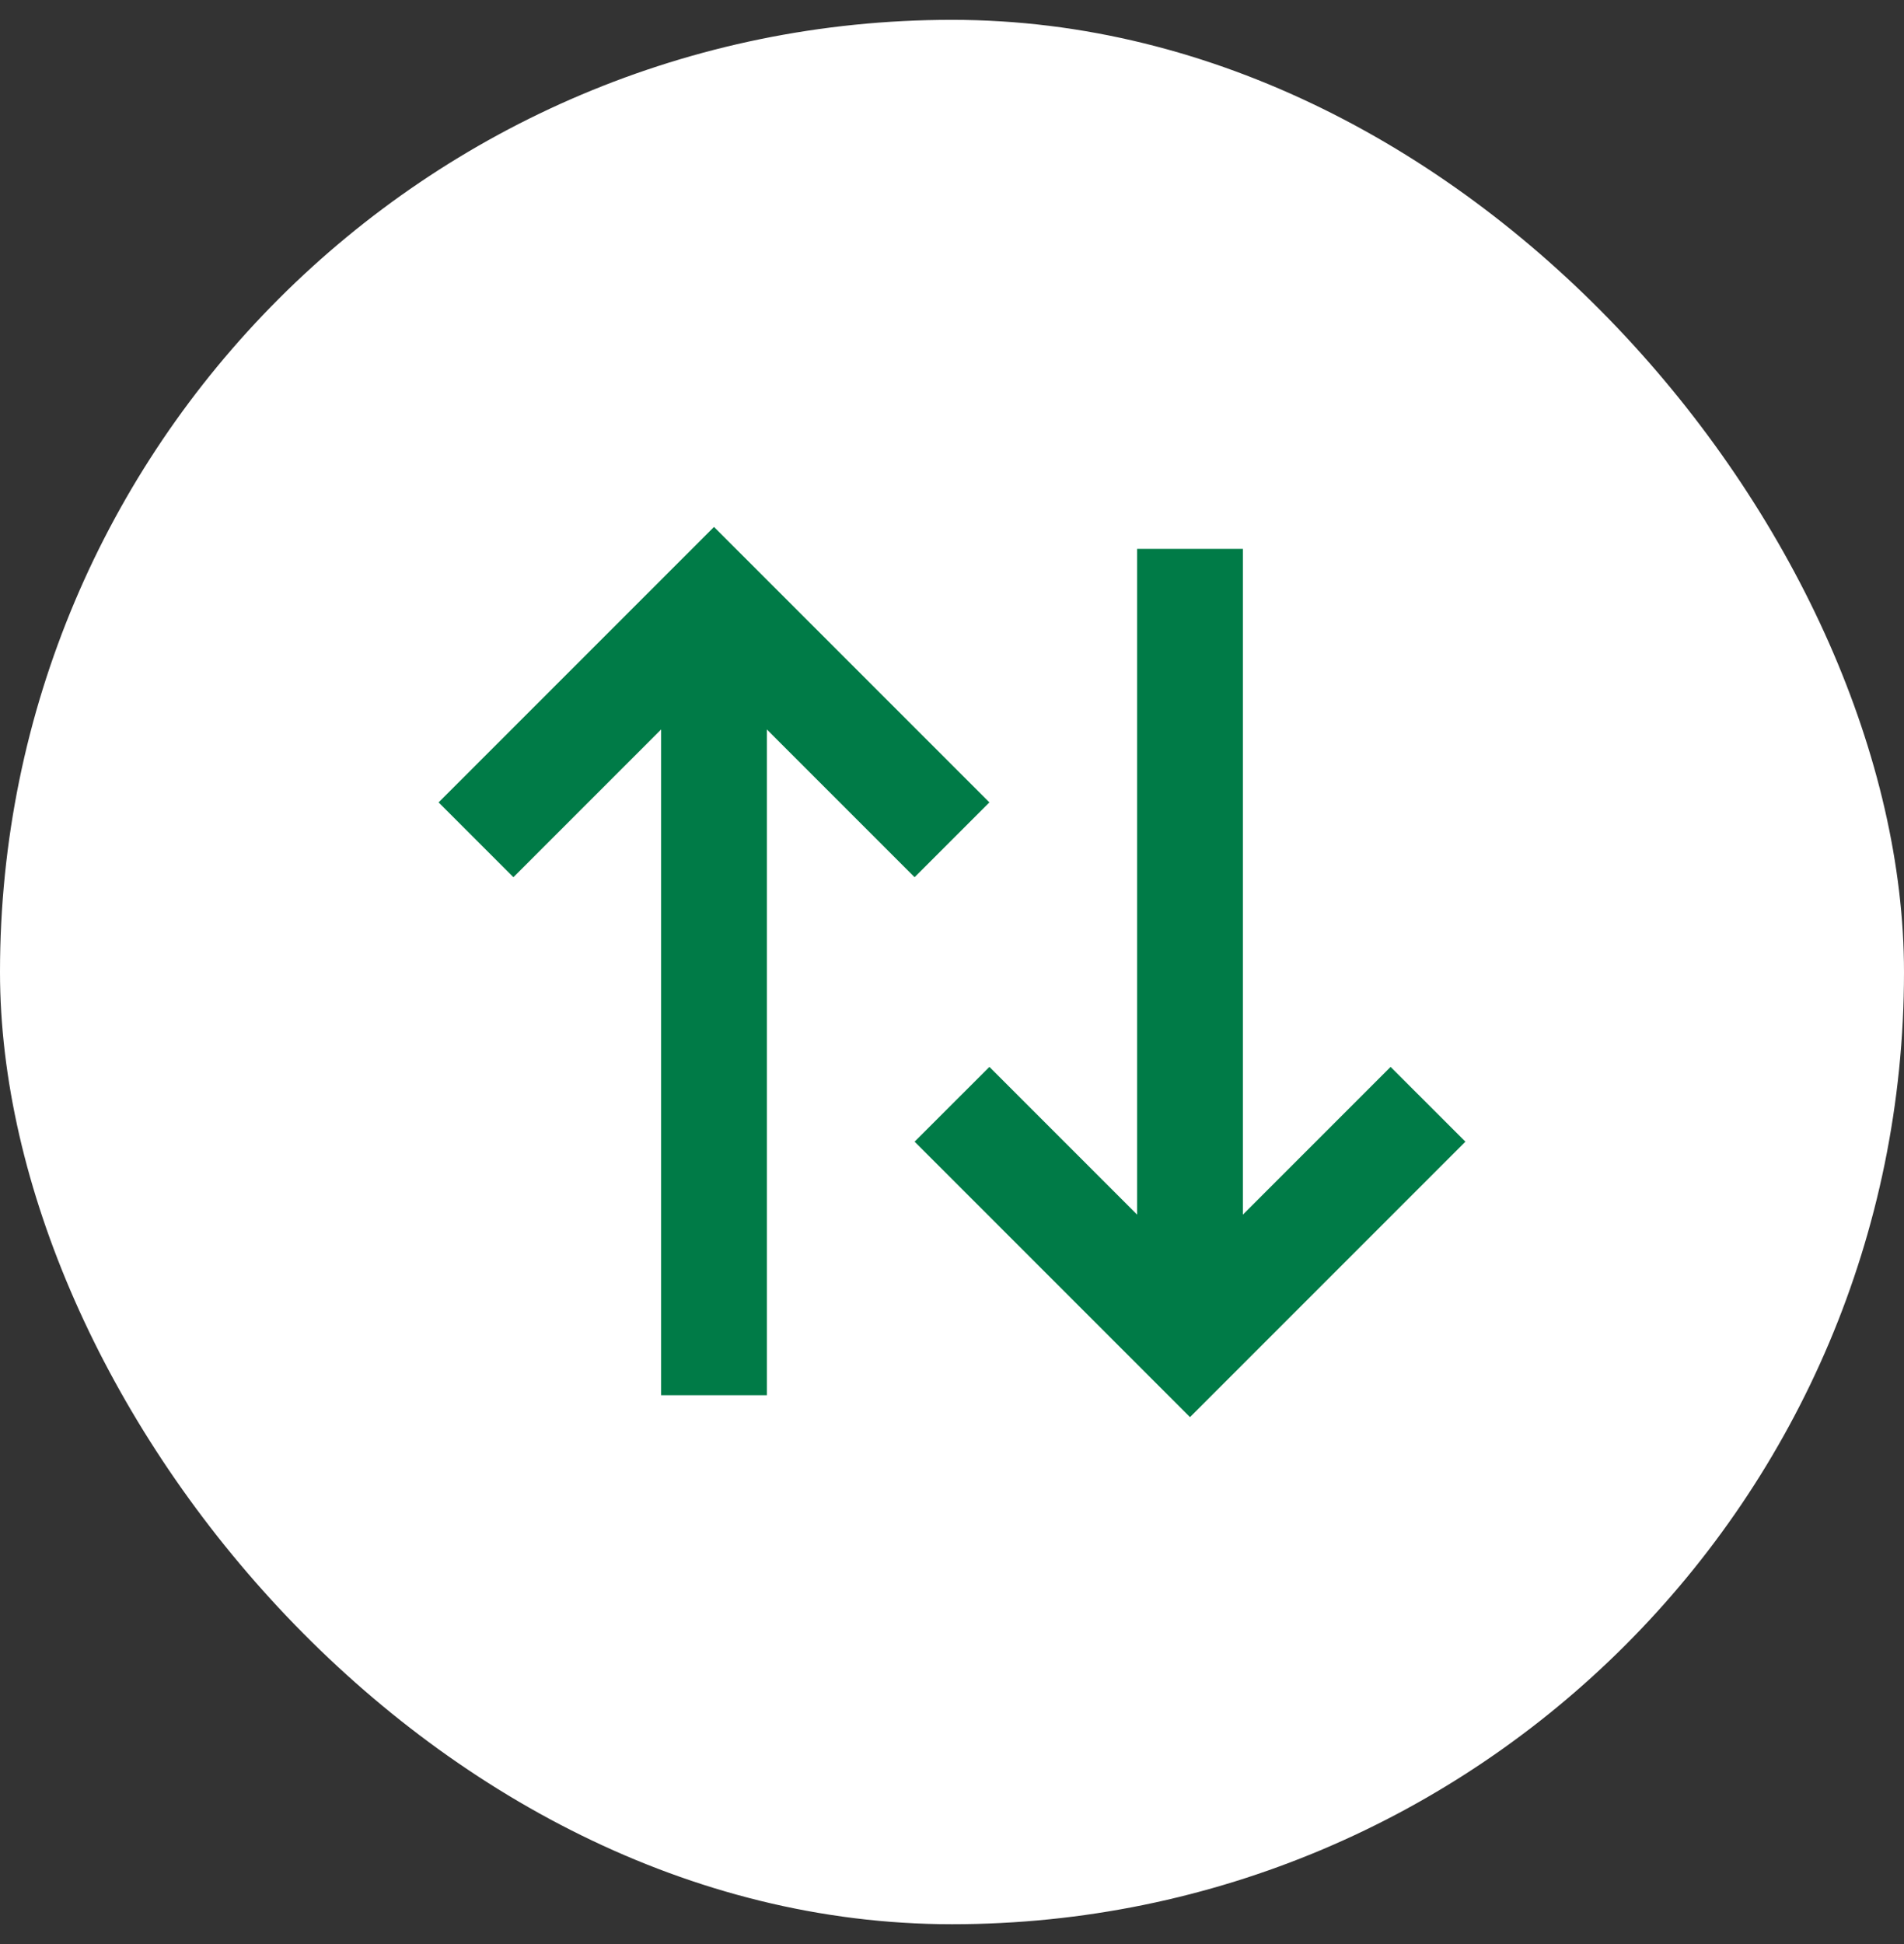
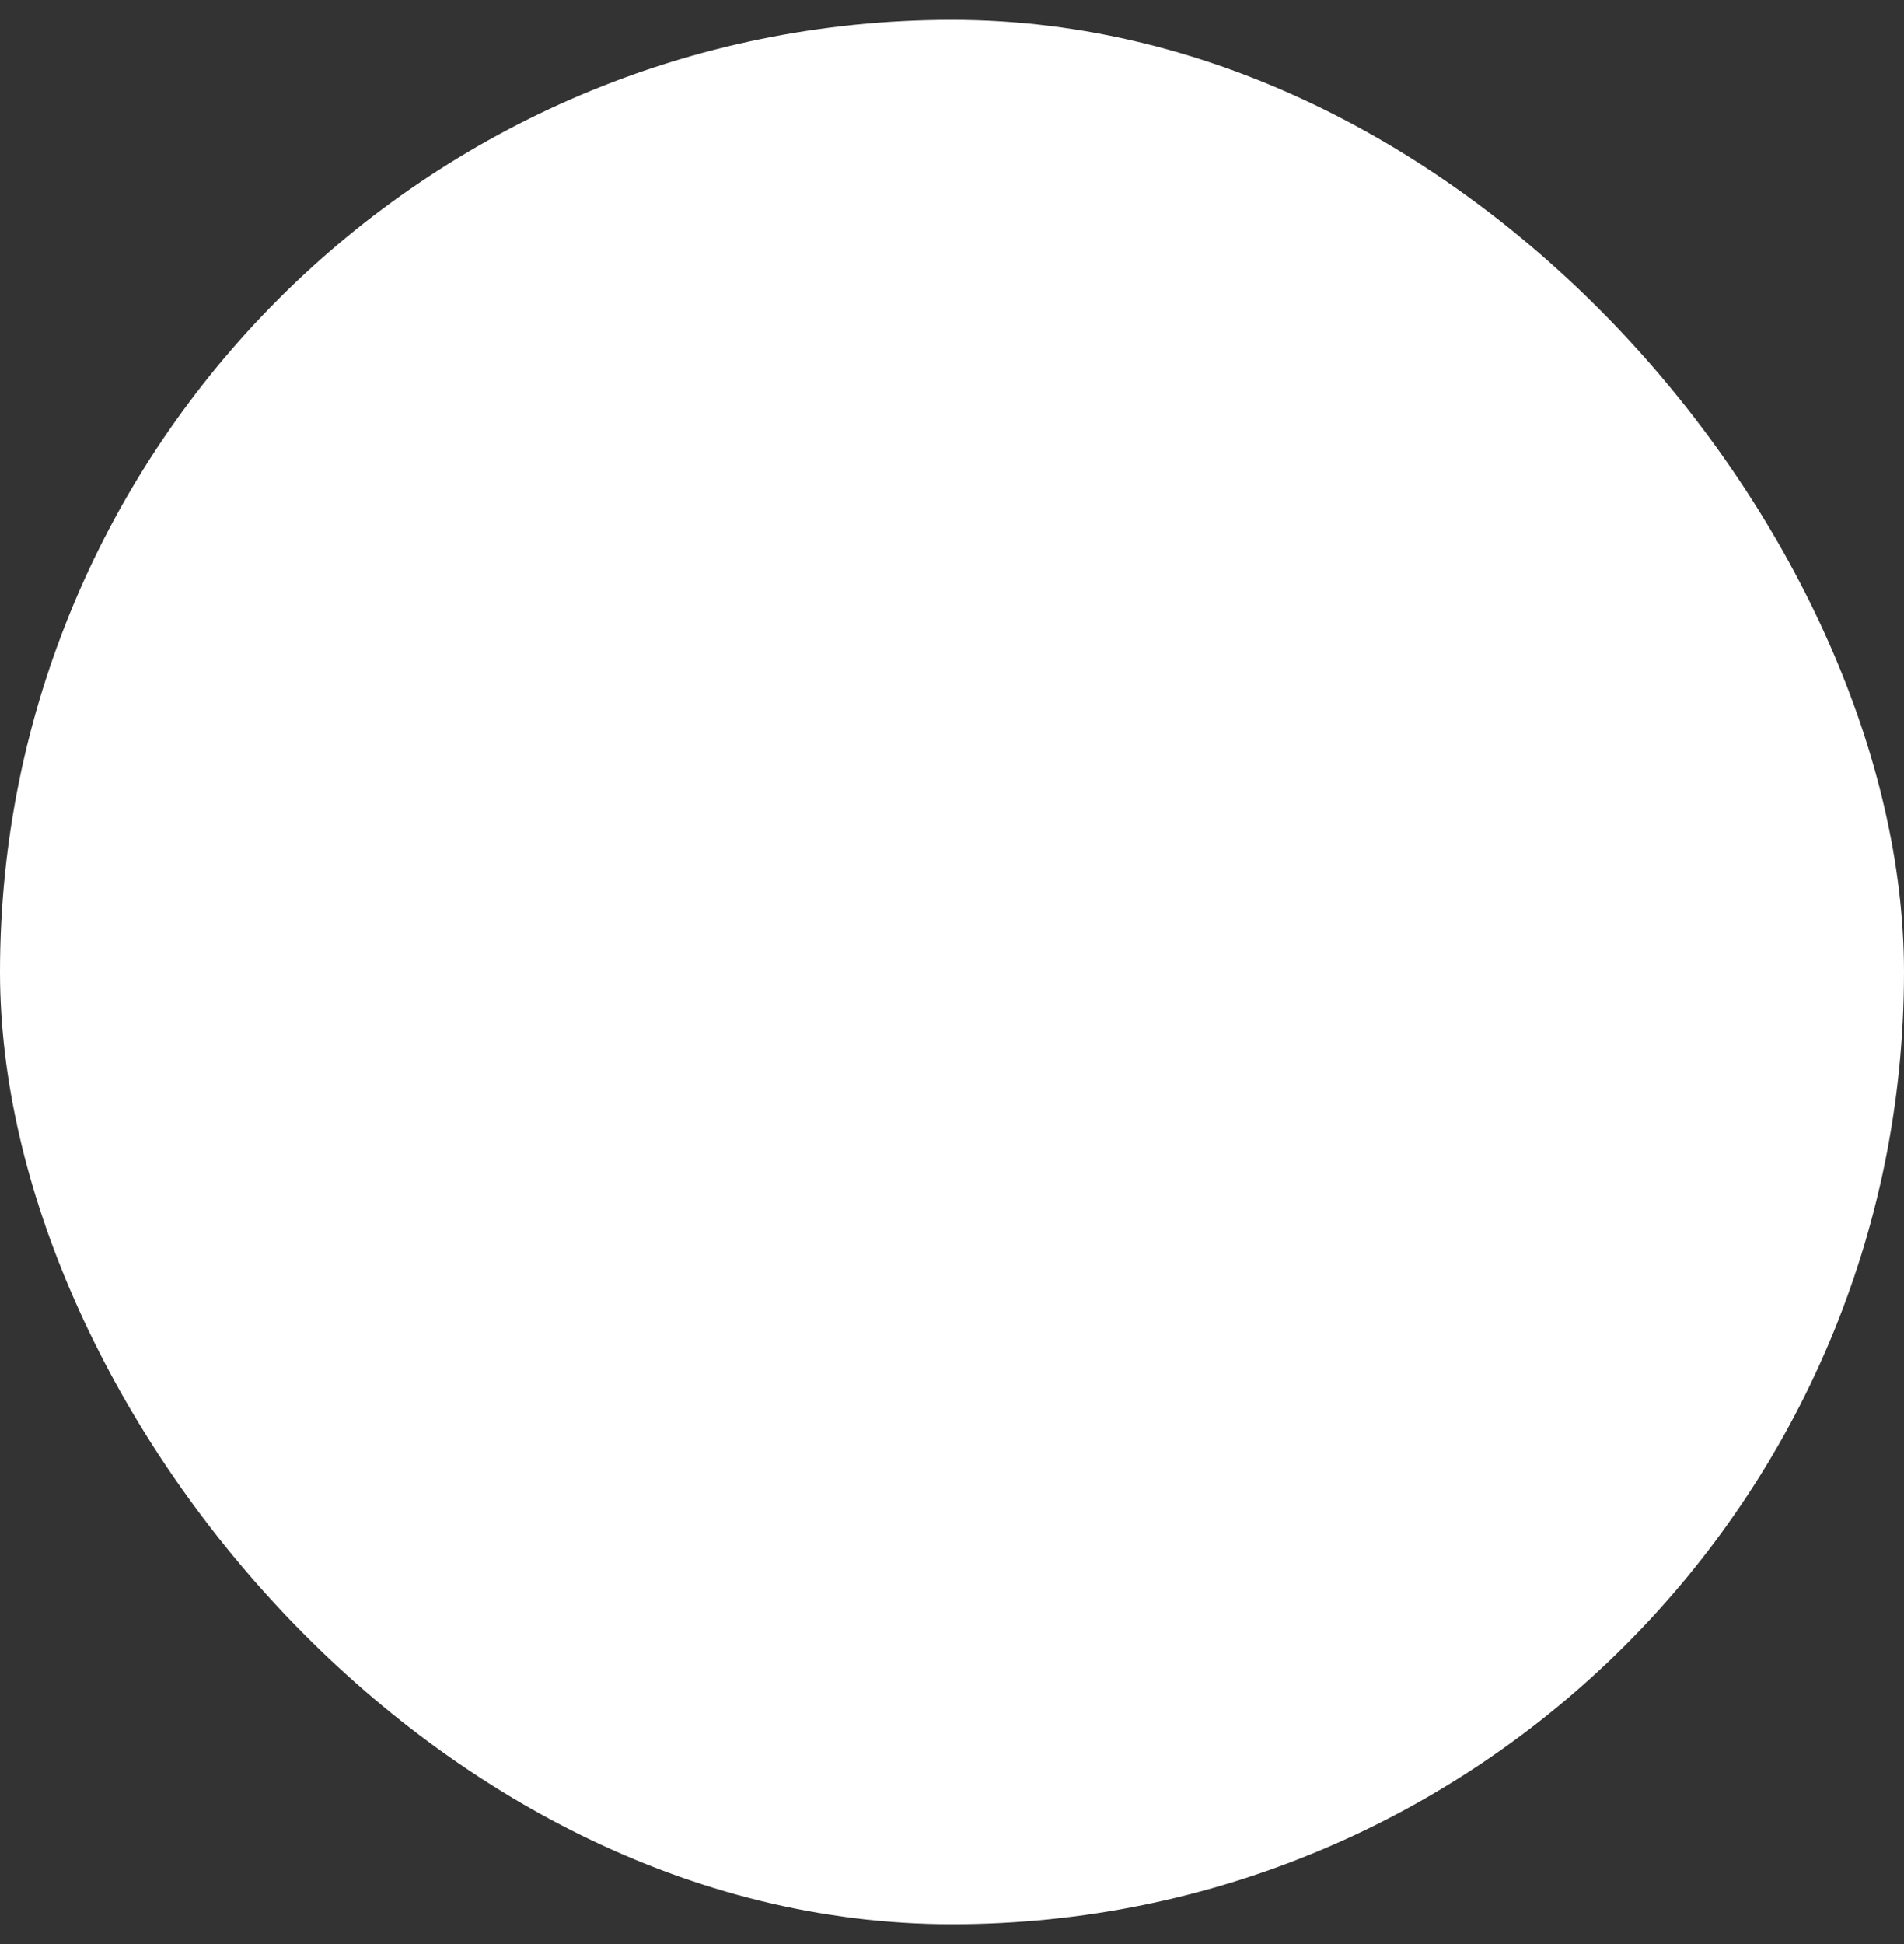
<svg xmlns="http://www.w3.org/2000/svg" width="48" height="49" viewBox="0 0 48 49" fill="none">
  <rect x="0" y="0" width="48" height="49" fill="#333333" stroke="none" />
  <rect y="0.5" width="48" height="48" rx="24" fill="white" />
-   <path fill-rule="evenodd" clip-rule="evenodd" d="M18 13.281L24.943 20.224L23.057 22.11L19.333 18.386V35.167H16.667V18.386L12.943 22.11L11.057 20.224L18 13.281ZM28.667 30.615V13.834H31.333V30.615L35.057 26.891L36.943 28.776L30 35.719L23.057 28.776L24.943 26.891L28.667 30.615Z" fill="#007B47" />
</svg>